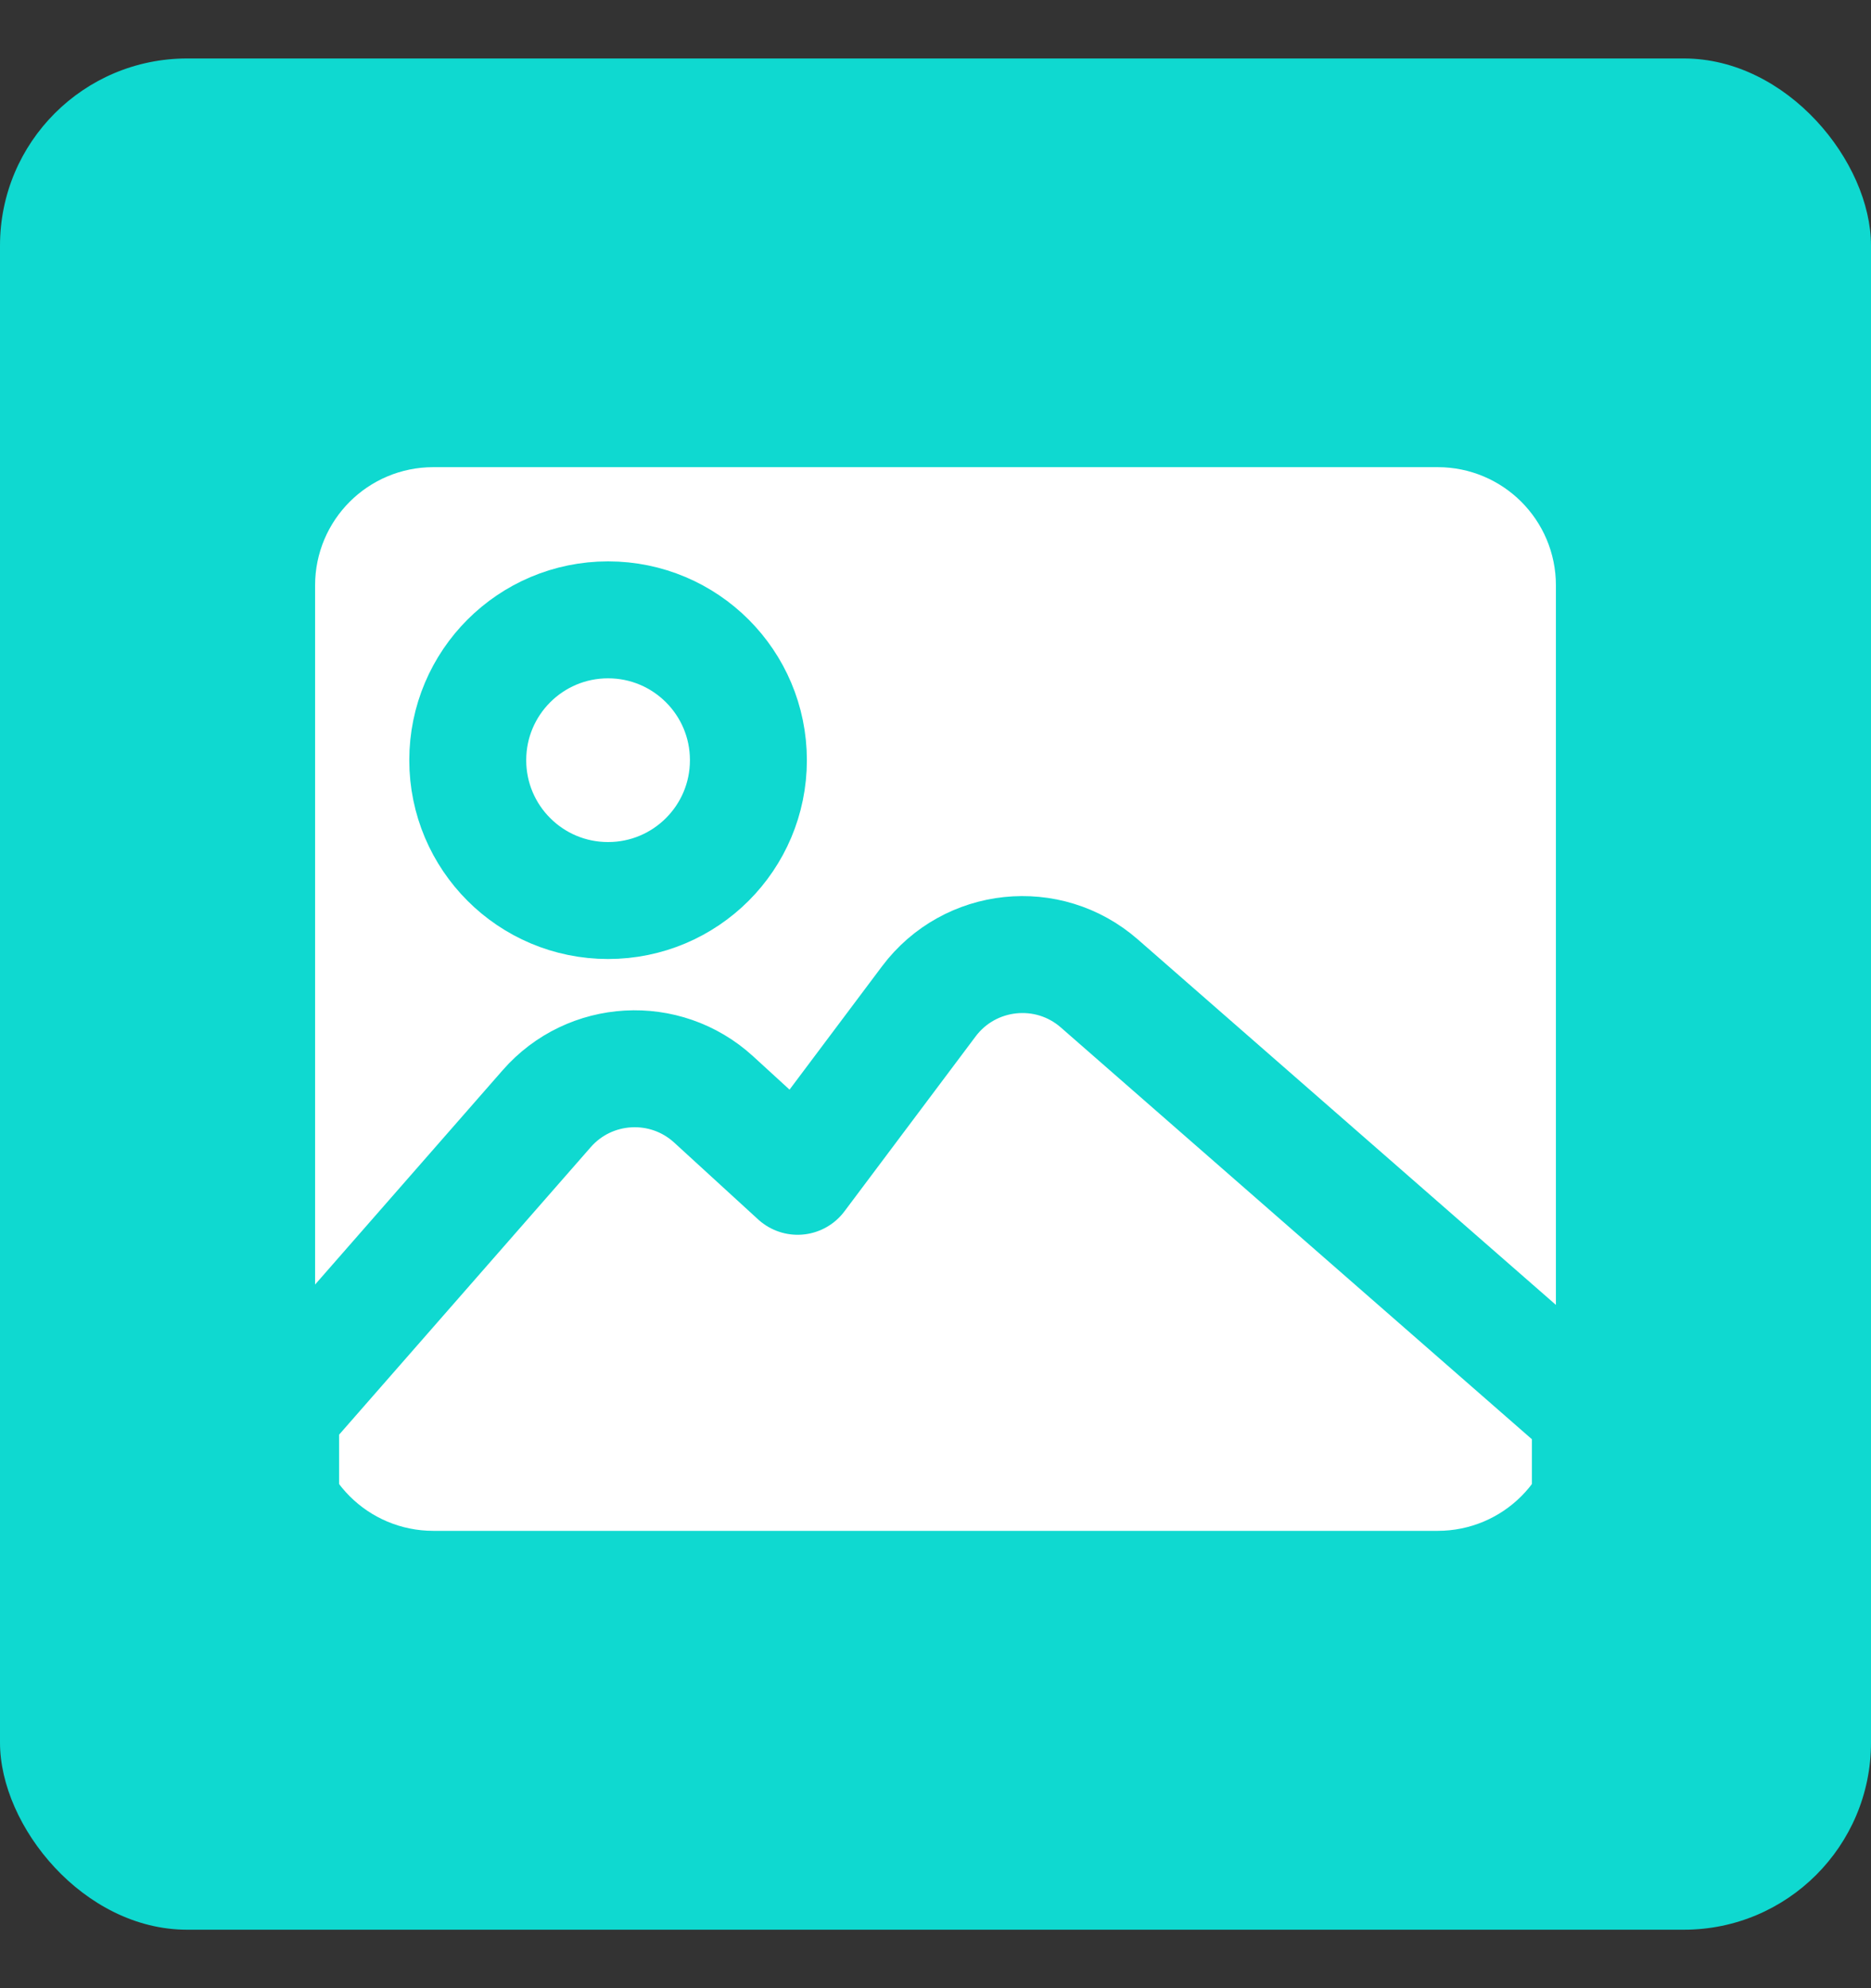
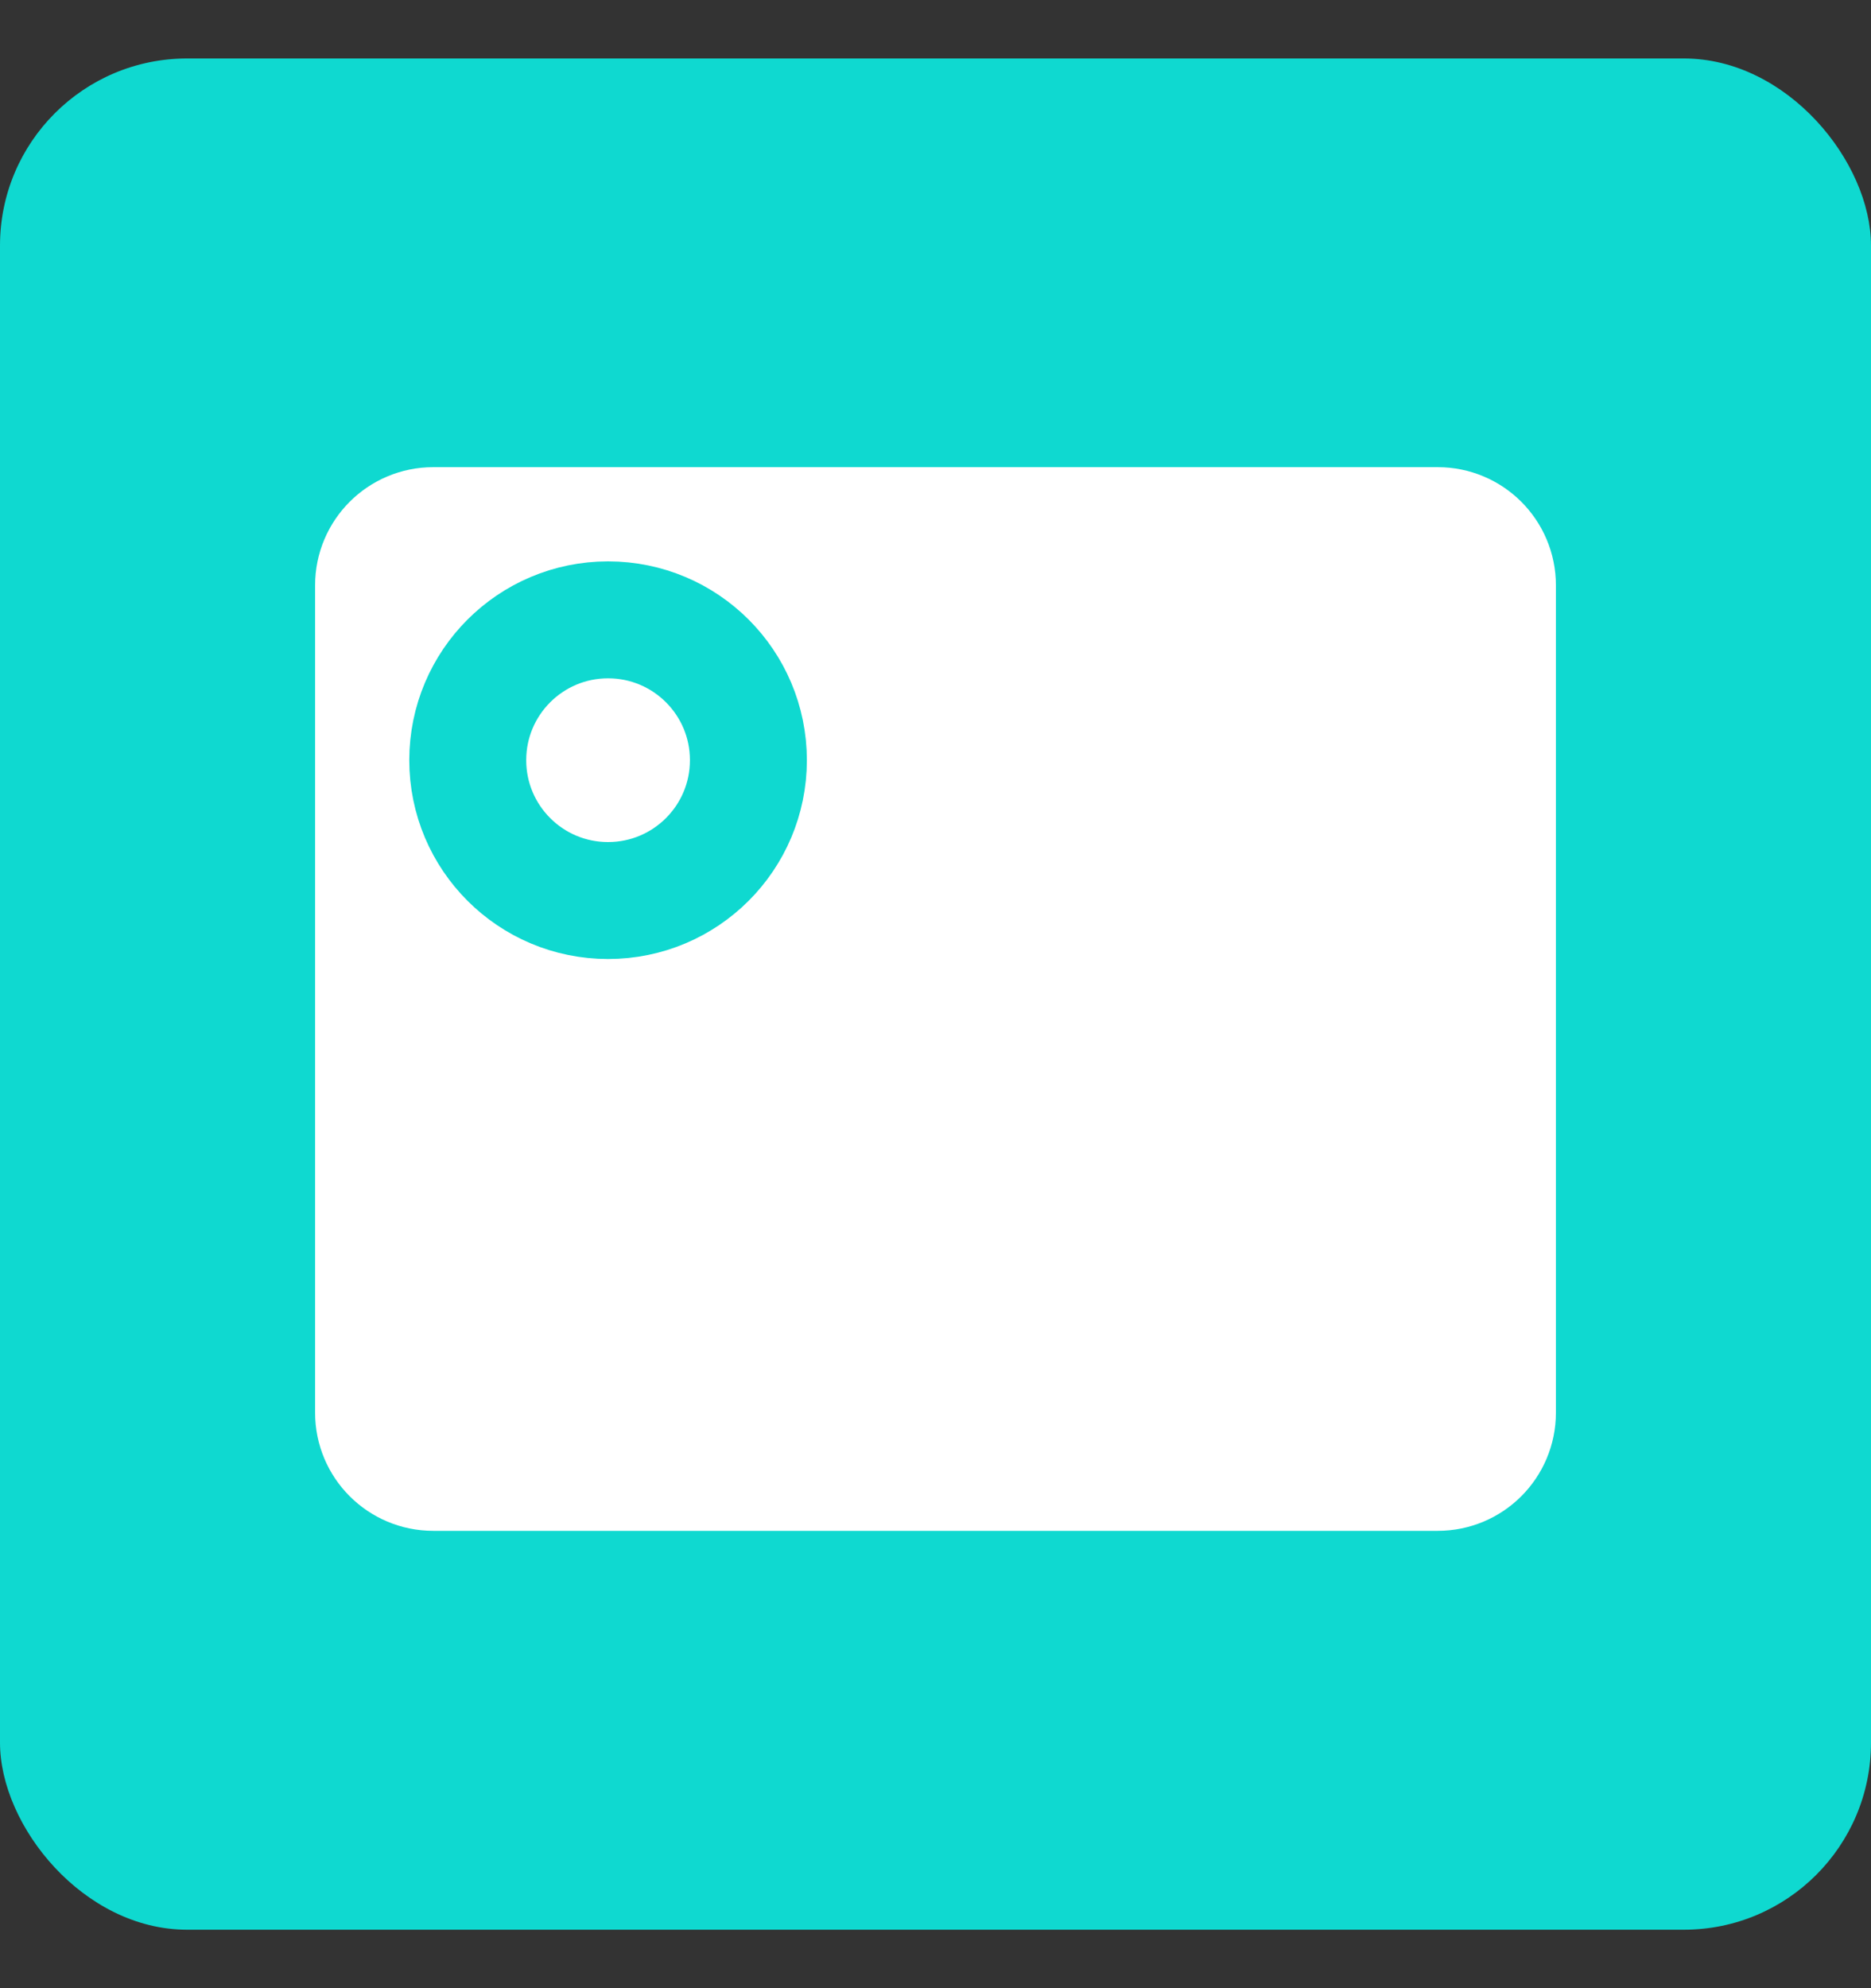
<svg xmlns="http://www.w3.org/2000/svg" width="16" height="17" viewBox="0 0 16 17" fill="none">
  <rect x="0" y="0" width="16" height="17" fill="#333333" stroke="none" />
  <rect y="0.5" width="16" height="16" rx="1.6" fill="#0FD9D0" />
  <path fill-rule="evenodd" clip-rule="evenodd" d="M3.2 5.005C3.2 4.726 3.426 4.5 3.705 4.5H12.295C12.574 4.5 12.8 4.726 12.8 5.005V12.079C12.8 12.358 12.574 12.584 12.295 12.584H3.705C3.426 12.584 3.2 12.358 3.2 12.079V5.005Z" fill="white" stroke="white" stroke-width="1.011" stroke-linecap="round" stroke-linejoin="round" />
  <path fill-rule="evenodd" clip-rule="evenodd" d="M5.2 7.7C5.863 7.7 6.4 7.163 6.4 6.5C6.4 5.837 5.863 5.3 5.2 5.3C4.537 5.3 4 5.837 4 6.5C4 7.163 4.537 7.7 5.2 7.7Z" stroke="#0FD9D0" stroke-linecap="round" stroke-linejoin="round" />
-   <path d="M4.675 9.48C5.044 9.058 5.688 9.022 6.102 9.4L6.821 10.058L7.943 8.562C8.292 8.097 8.963 8.026 9.401 8.409L13.6 12.079V13.426C13.6 13.798 13.336 14.1 13.011 14.1H2.99C2.664 14.1 2.4 13.798 2.4 13.426V12.079L4.675 9.48Z" stroke="#0FD9D0" stroke-linejoin="round" />
</svg>